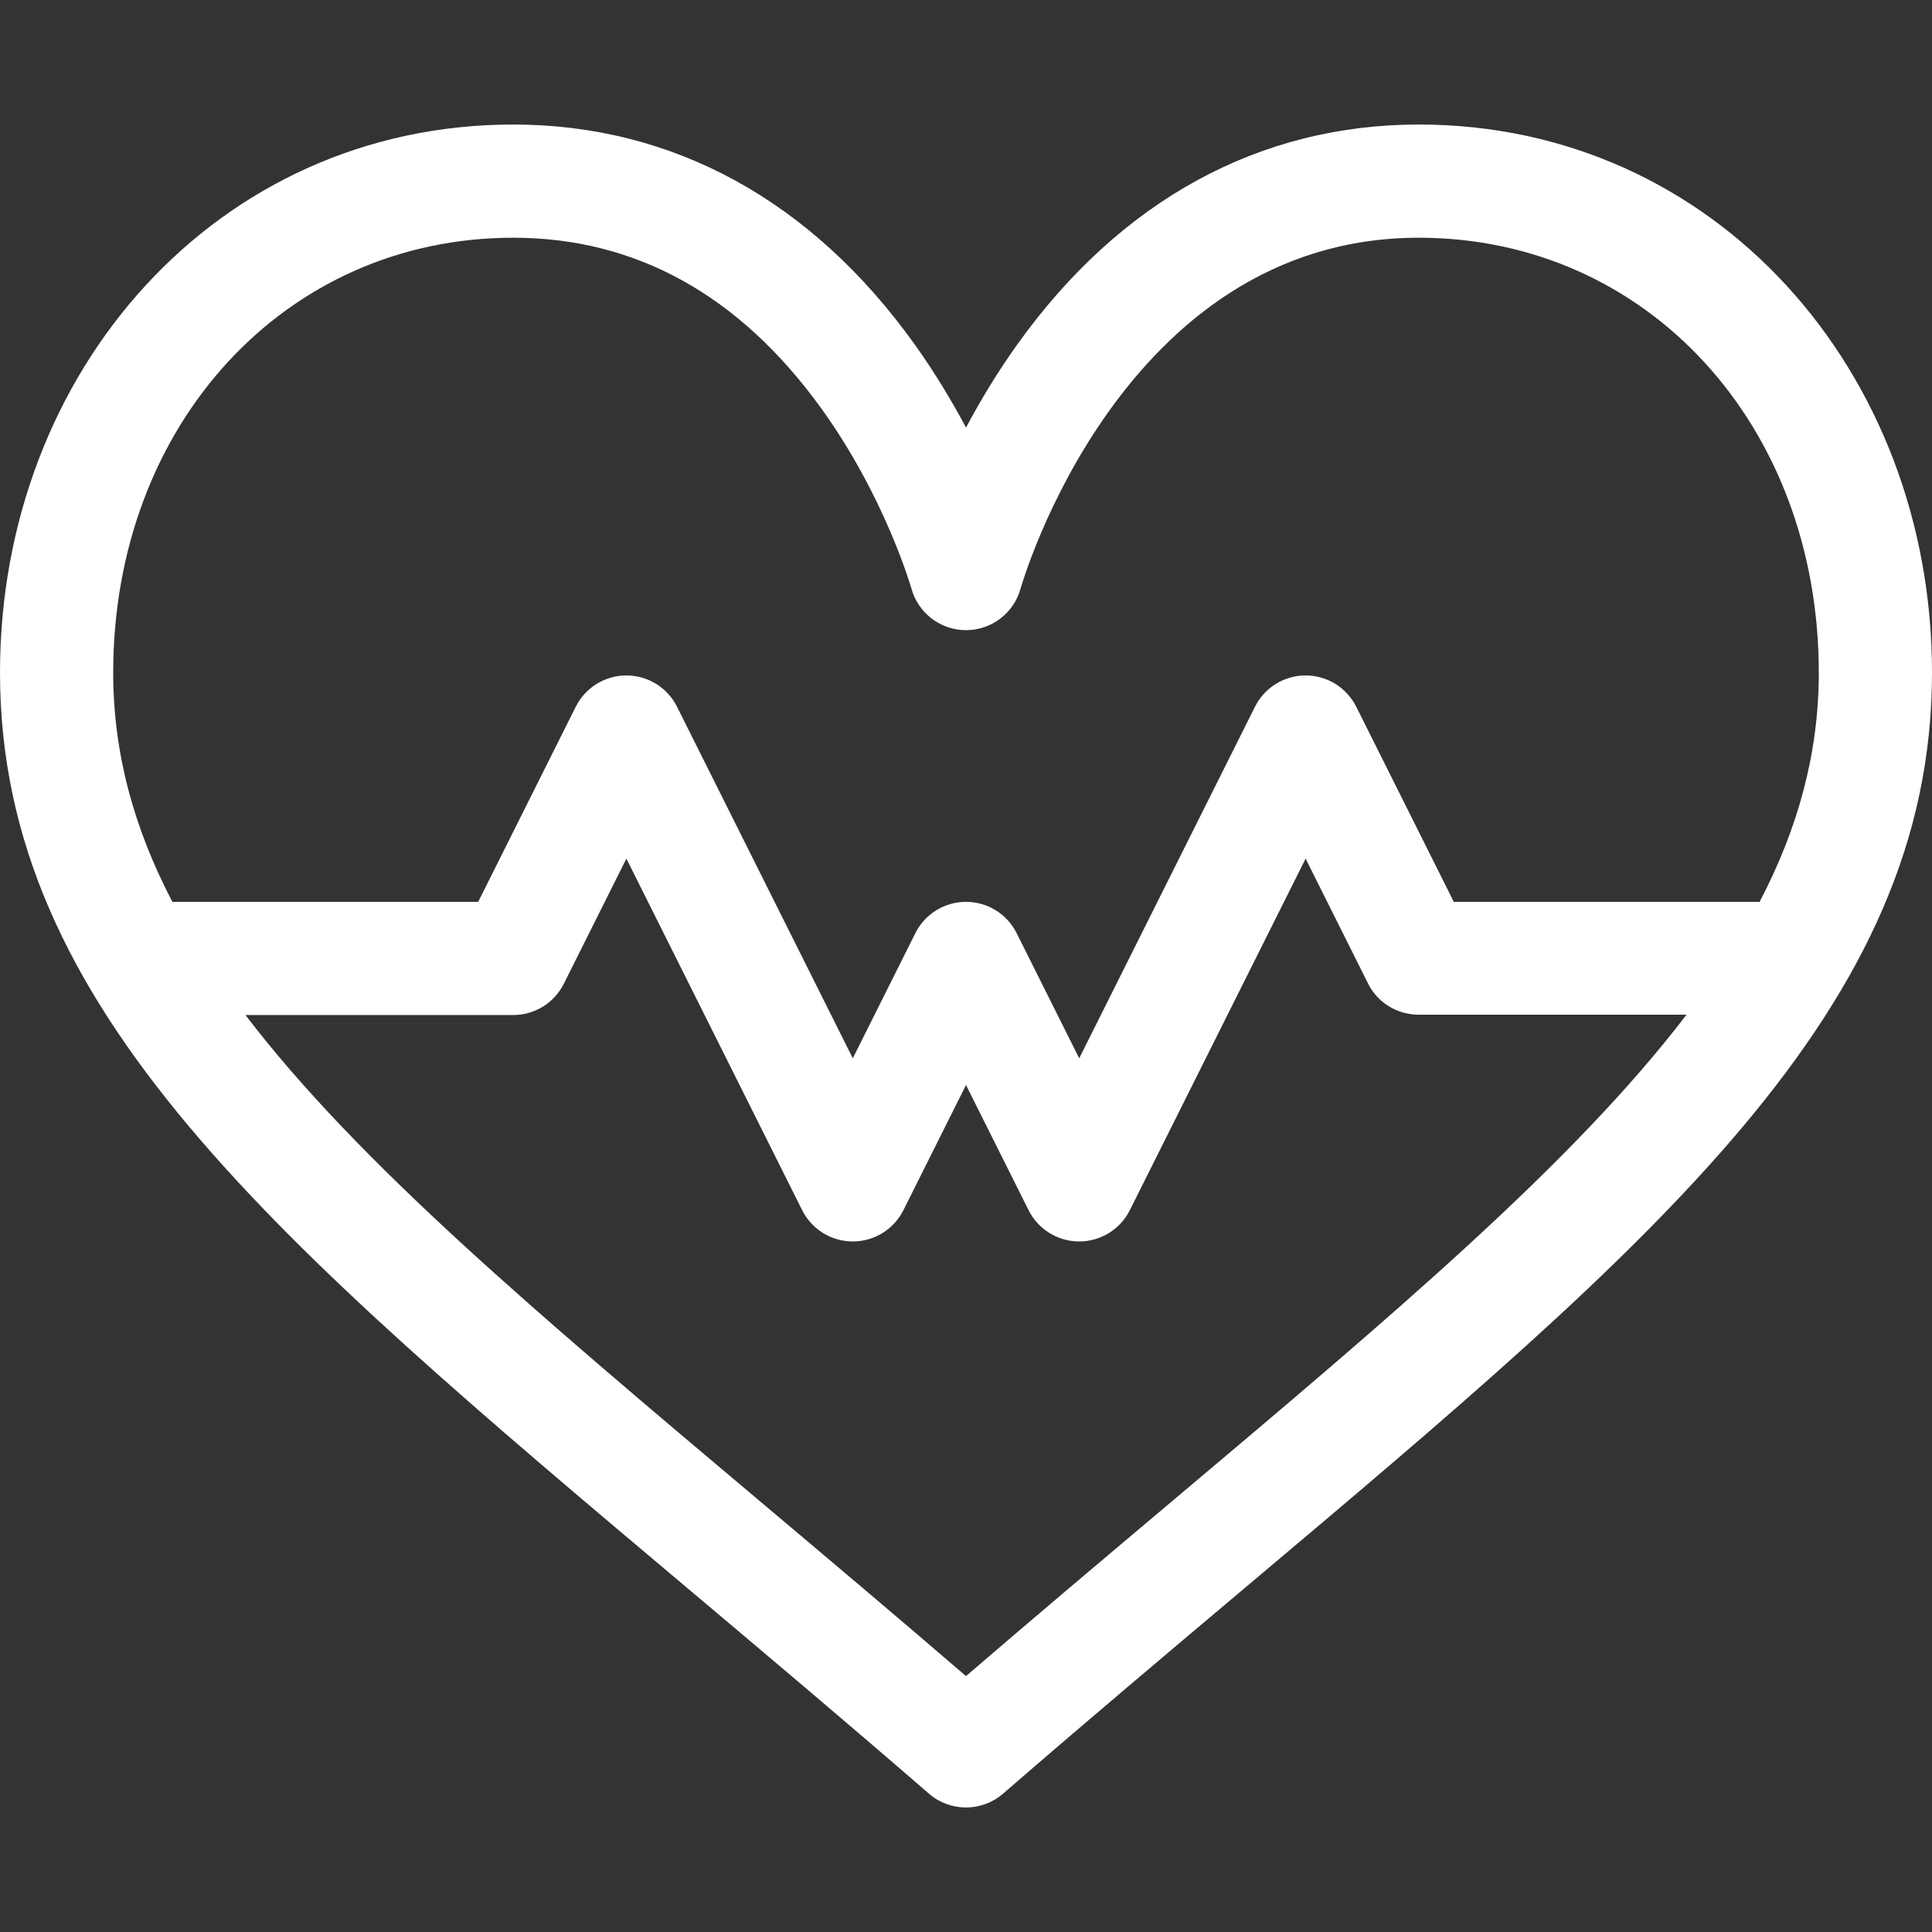
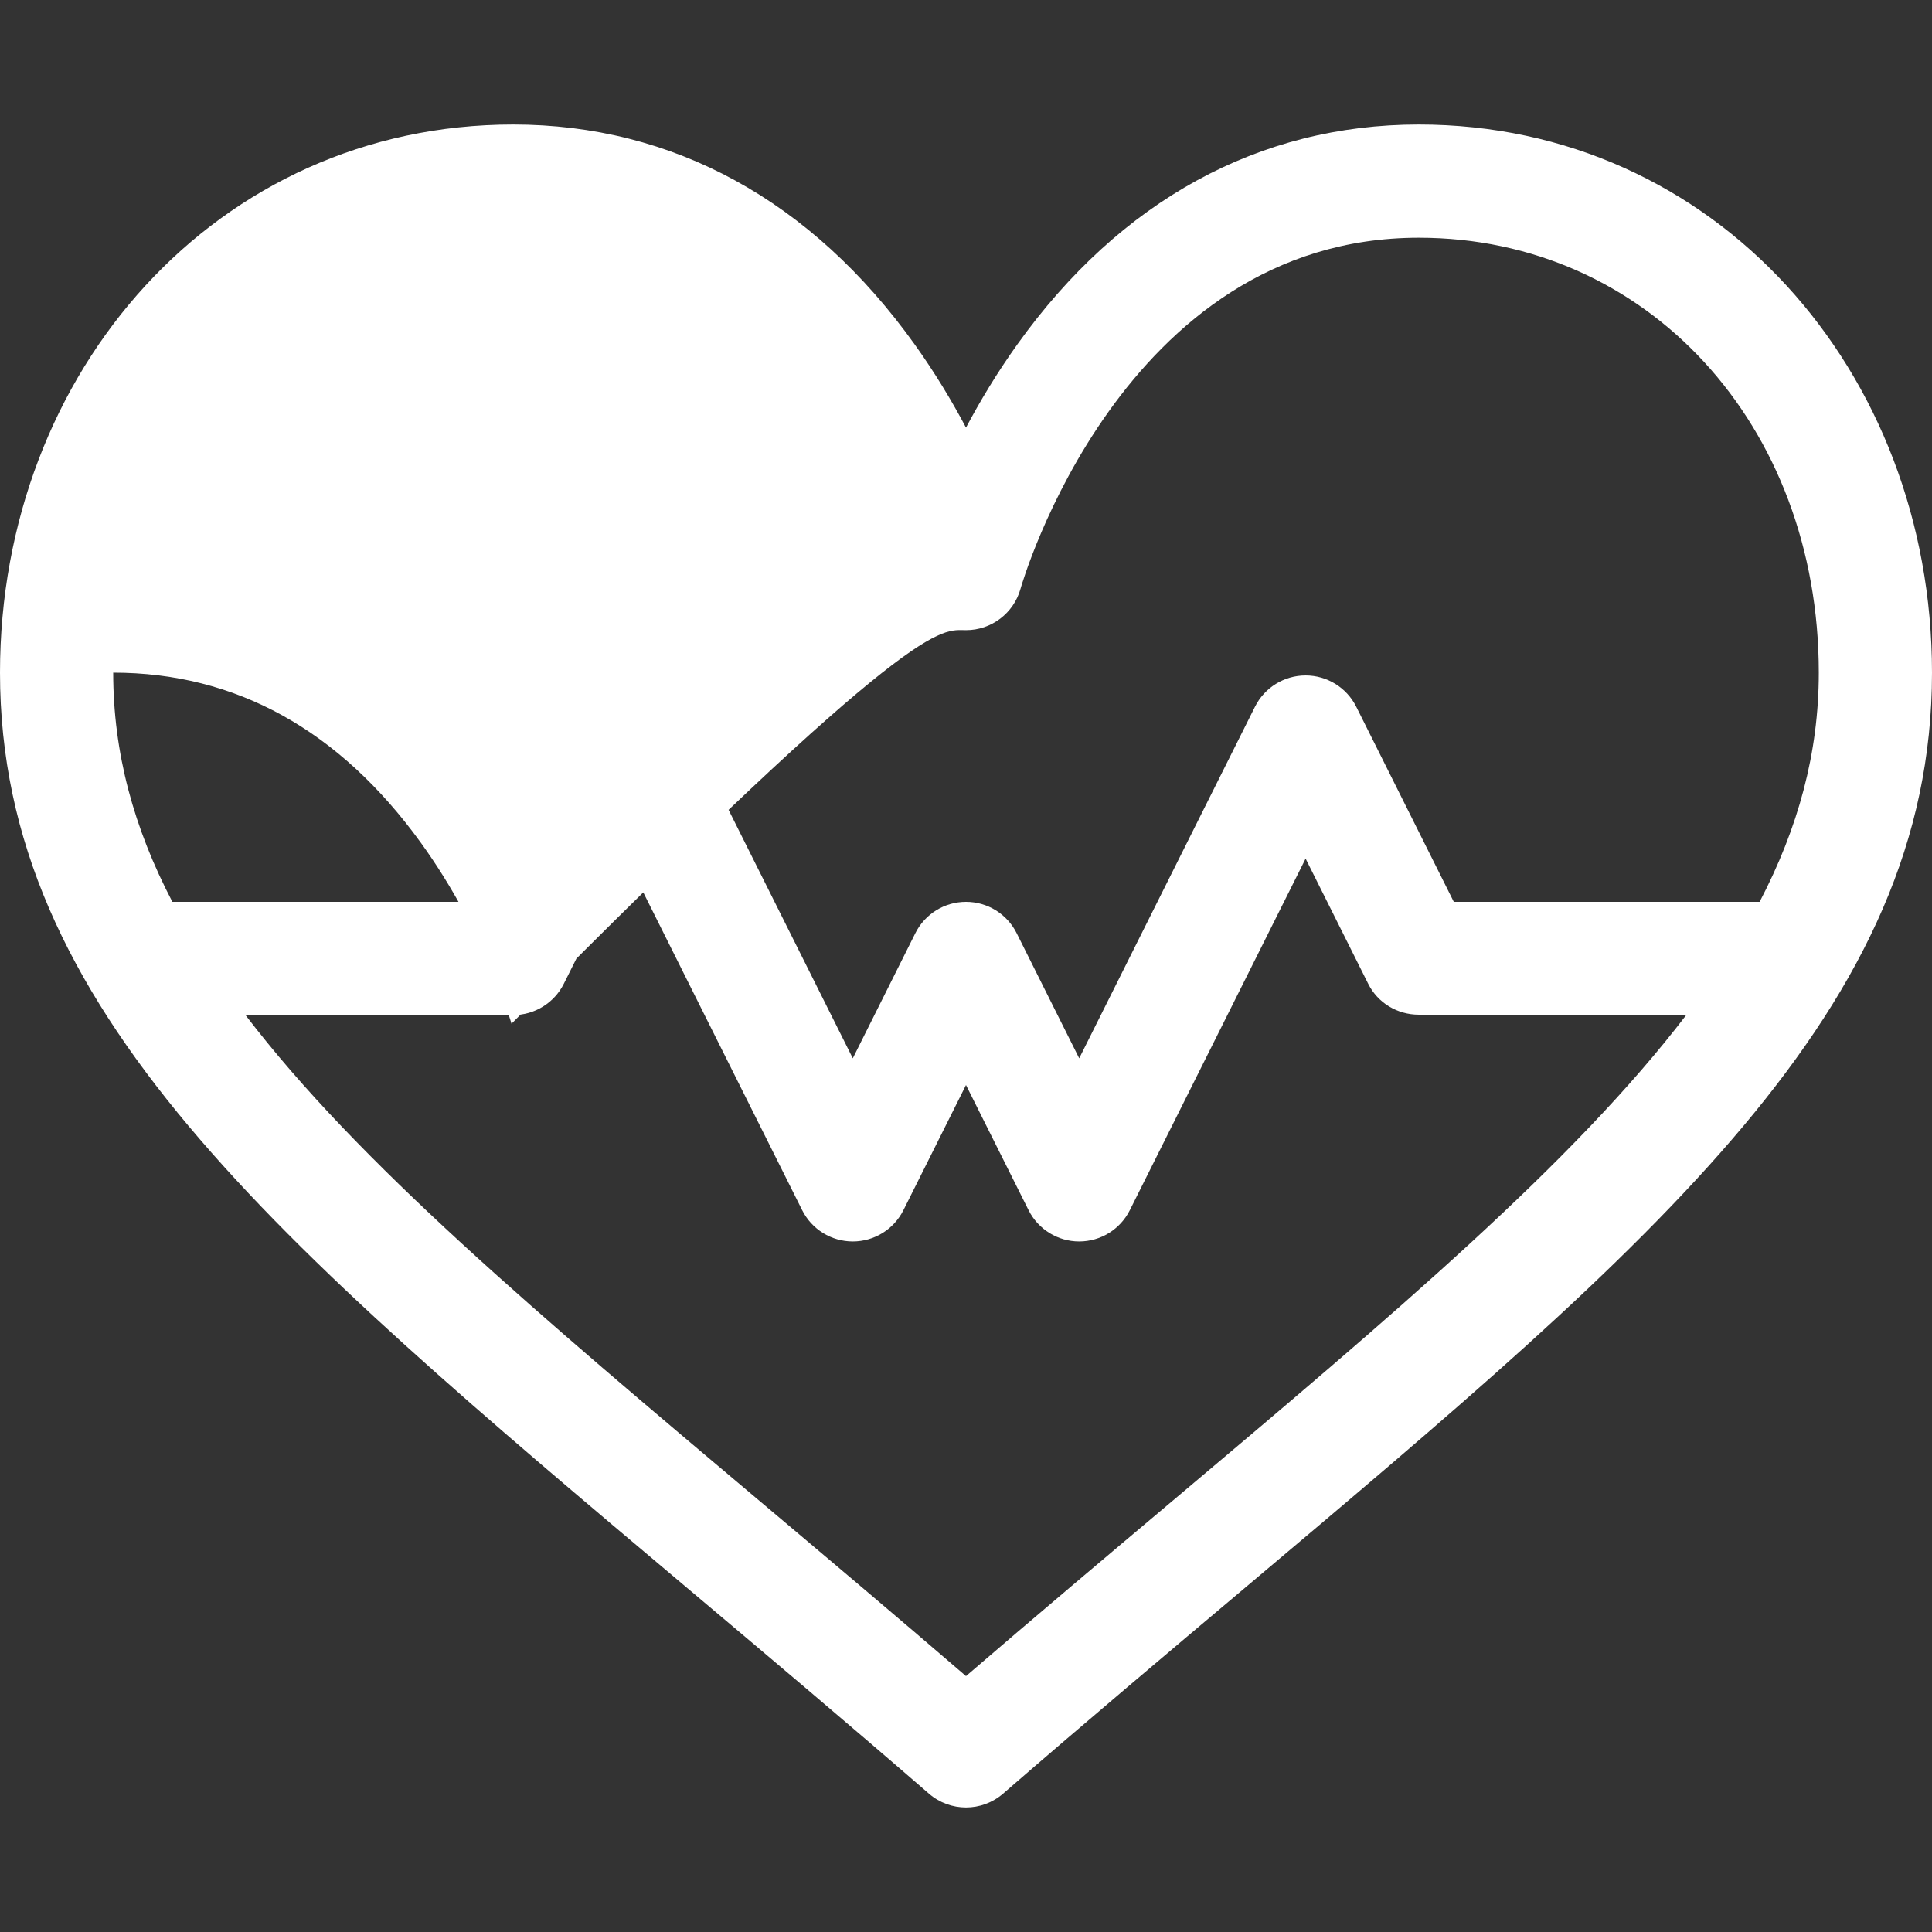
<svg xmlns="http://www.w3.org/2000/svg" version="1.1" id="Capa_1" x="0px" y="0px" viewBox="0 0 512 512" style="enable-background:new 0 0 512 512;" xml:space="preserve" width="300" height="300">
  <rect x="0" y="0" width="512" height="512" fill="#333333" stroke="none" />
  <g width="100%" height="100%" transform="matrix(1,0,0,1,0,0)">
    <g>
      <g>
-         <path d="M376,33c-42.335,0-79.128,20.15-106.399,58.273c-5.39,7.533-9.893,15.056-13.601,22.047&#10;&#09;&#09;&#09;c-3.708-6.991-8.211-14.514-13.601-22.047C215.128,53.15,178.335,33,136,33C57.6,33,0,98.255,0,178.263&#10;&#09;&#09;&#09;c0,89.175,72.455,150.202,182.129,242.578c20.429,17.207,41.553,35,64.047,54.495c2.819,2.443,6.321,3.665,9.824,3.665&#10;&#09;&#09;&#09;s7.005-1.222,9.824-3.665c22.494-19.495,43.618-37.288,64.047-54.495C439.545,328.464,512,267.438,512,178.263&#10;&#09;&#09;&#09;C512,98.276,454.427,33,376,33z M310.545,397.896c-17.517,14.754-35.543,29.937-54.545,46.287&#10;&#09;&#09;&#09;c-19.002-16.35-37.028-31.533-54.545-46.287C142.505,348.242,94.987,308.211,65.055,269H136c5.682,0,10.876-3.21,13.416-8.292&#10;&#09;&#09;&#09;L166,227.541l46.584,93.167c2.54,5.082,7.734,8.292,13.416,8.292s10.876-3.21,13.416-8.292L256,287.54l16.584,33.167&#10;&#09;&#09;&#09;c2.54,5.082,7.734,8.292,13.416,8.292s10.876-3.21,13.416-8.292L346,227.541l16.584,33.167c2.54,5.082,7.734,8.192,13.416,8.192&#10;&#09;&#09;&#09;h70.945C417.013,308.112,369.495,348.242,310.545,397.896z M385.27,239l-25.854-51.708C356.876,182.21,351.682,179,346,179&#10;&#09;&#09;&#09;s-10.876,3.21-13.416,8.292L286,280.458l-16.584-33.167C266.876,242.21,261.682,239,256,239s-10.876,3.21-13.416,8.292&#10;&#09;&#09;&#09;L226,280.458l-46.584-93.167C176.876,182.21,171.682,179,166,179s-10.876,3.21-13.416,8.292L126.729,239H45.68&#10;&#09;&#09;&#09;C35.481,219.464,30,199.576,30,178.263C30,112.552,75.57,63,136,63c32.447,0,59.869,15.154,81.507,45.041&#10;&#09;&#09;&#09;c17.033,23.529,23.961,47.693,24.045,47.99C243.36,162.513,249.267,167,256,167c6.742,0,12.656-4.499,14.456-10.997&#10;&#09;&#09;&#09;C270.714,155.073,297.123,63,376,63c60.43,0,106,49.552,106,115.263c0,21.314-5.481,41.201-15.68,60.737H385.27z" fill="#ffffff" fill-opacity="1" data-original-color="#000000ff" stroke="none" stroke-opacity="1" />
+         <path d="M376,33c-42.335,0-79.128,20.15-106.399,58.273c-5.39,7.533-9.893,15.056-13.601,22.047&#10;&#09;&#09;&#09;c-3.708-6.991-8.211-14.514-13.601-22.047C215.128,53.15,178.335,33,136,33C57.6,33,0,98.255,0,178.263&#10;&#09;&#09;&#09;c0,89.175,72.455,150.202,182.129,242.578c20.429,17.207,41.553,35,64.047,54.495c2.819,2.443,6.321,3.665,9.824,3.665&#10;&#09;&#09;&#09;s7.005-1.222,9.824-3.665c22.494-19.495,43.618-37.288,64.047-54.495C439.545,328.464,512,267.438,512,178.263&#10;&#09;&#09;&#09;C512,98.276,454.427,33,376,33z M310.545,397.896c-17.517,14.754-35.543,29.937-54.545,46.287&#10;&#09;&#09;&#09;c-19.002-16.35-37.028-31.533-54.545-46.287C142.505,348.242,94.987,308.211,65.055,269H136c5.682,0,10.876-3.21,13.416-8.292&#10;&#09;&#09;&#09;L166,227.541l46.584,93.167c2.54,5.082,7.734,8.292,13.416,8.292s10.876-3.21,13.416-8.292L256,287.54l16.584,33.167&#10;&#09;&#09;&#09;c2.54,5.082,7.734,8.292,13.416,8.292s10.876-3.21,13.416-8.292L346,227.541l16.584,33.167c2.54,5.082,7.734,8.192,13.416,8.192&#10;&#09;&#09;&#09;h70.945C417.013,308.112,369.495,348.242,310.545,397.896z M385.27,239l-25.854-51.708C356.876,182.21,351.682,179,346,179&#10;&#09;&#09;&#09;s-10.876,3.21-13.416,8.292L286,280.458l-16.584-33.167C266.876,242.21,261.682,239,256,239s-10.876,3.21-13.416,8.292&#10;&#09;&#09;&#09;L226,280.458l-46.584-93.167C176.876,182.21,171.682,179,166,179s-10.876,3.21-13.416,8.292L126.729,239H45.68&#10;&#09;&#09;&#09;C35.481,219.464,30,199.576,30,178.263c32.447,0,59.869,15.154,81.507,45.041&#10;&#09;&#09;&#09;c17.033,23.529,23.961,47.693,24.045,47.99C243.36,162.513,249.267,167,256,167c6.742,0,12.656-4.499,14.456-10.997&#10;&#09;&#09;&#09;C270.714,155.073,297.123,63,376,63c60.43,0,106,49.552,106,115.263c0,21.314-5.481,41.201-15.68,60.737H385.27z" fill="#ffffff" fill-opacity="1" data-original-color="#000000ff" stroke="none" stroke-opacity="1" />
      </g>
    </g>
    <g> </g>
    <g> </g>
    <g> </g>
    <g> </g>
    <g> </g>
    <g> </g>
    <g> </g>
    <g> </g>
    <g> </g>
    <g> </g>
    <g> </g>
    <g> </g>
    <g> </g>
    <g> </g>
    <g> </g>
  </g>
</svg>